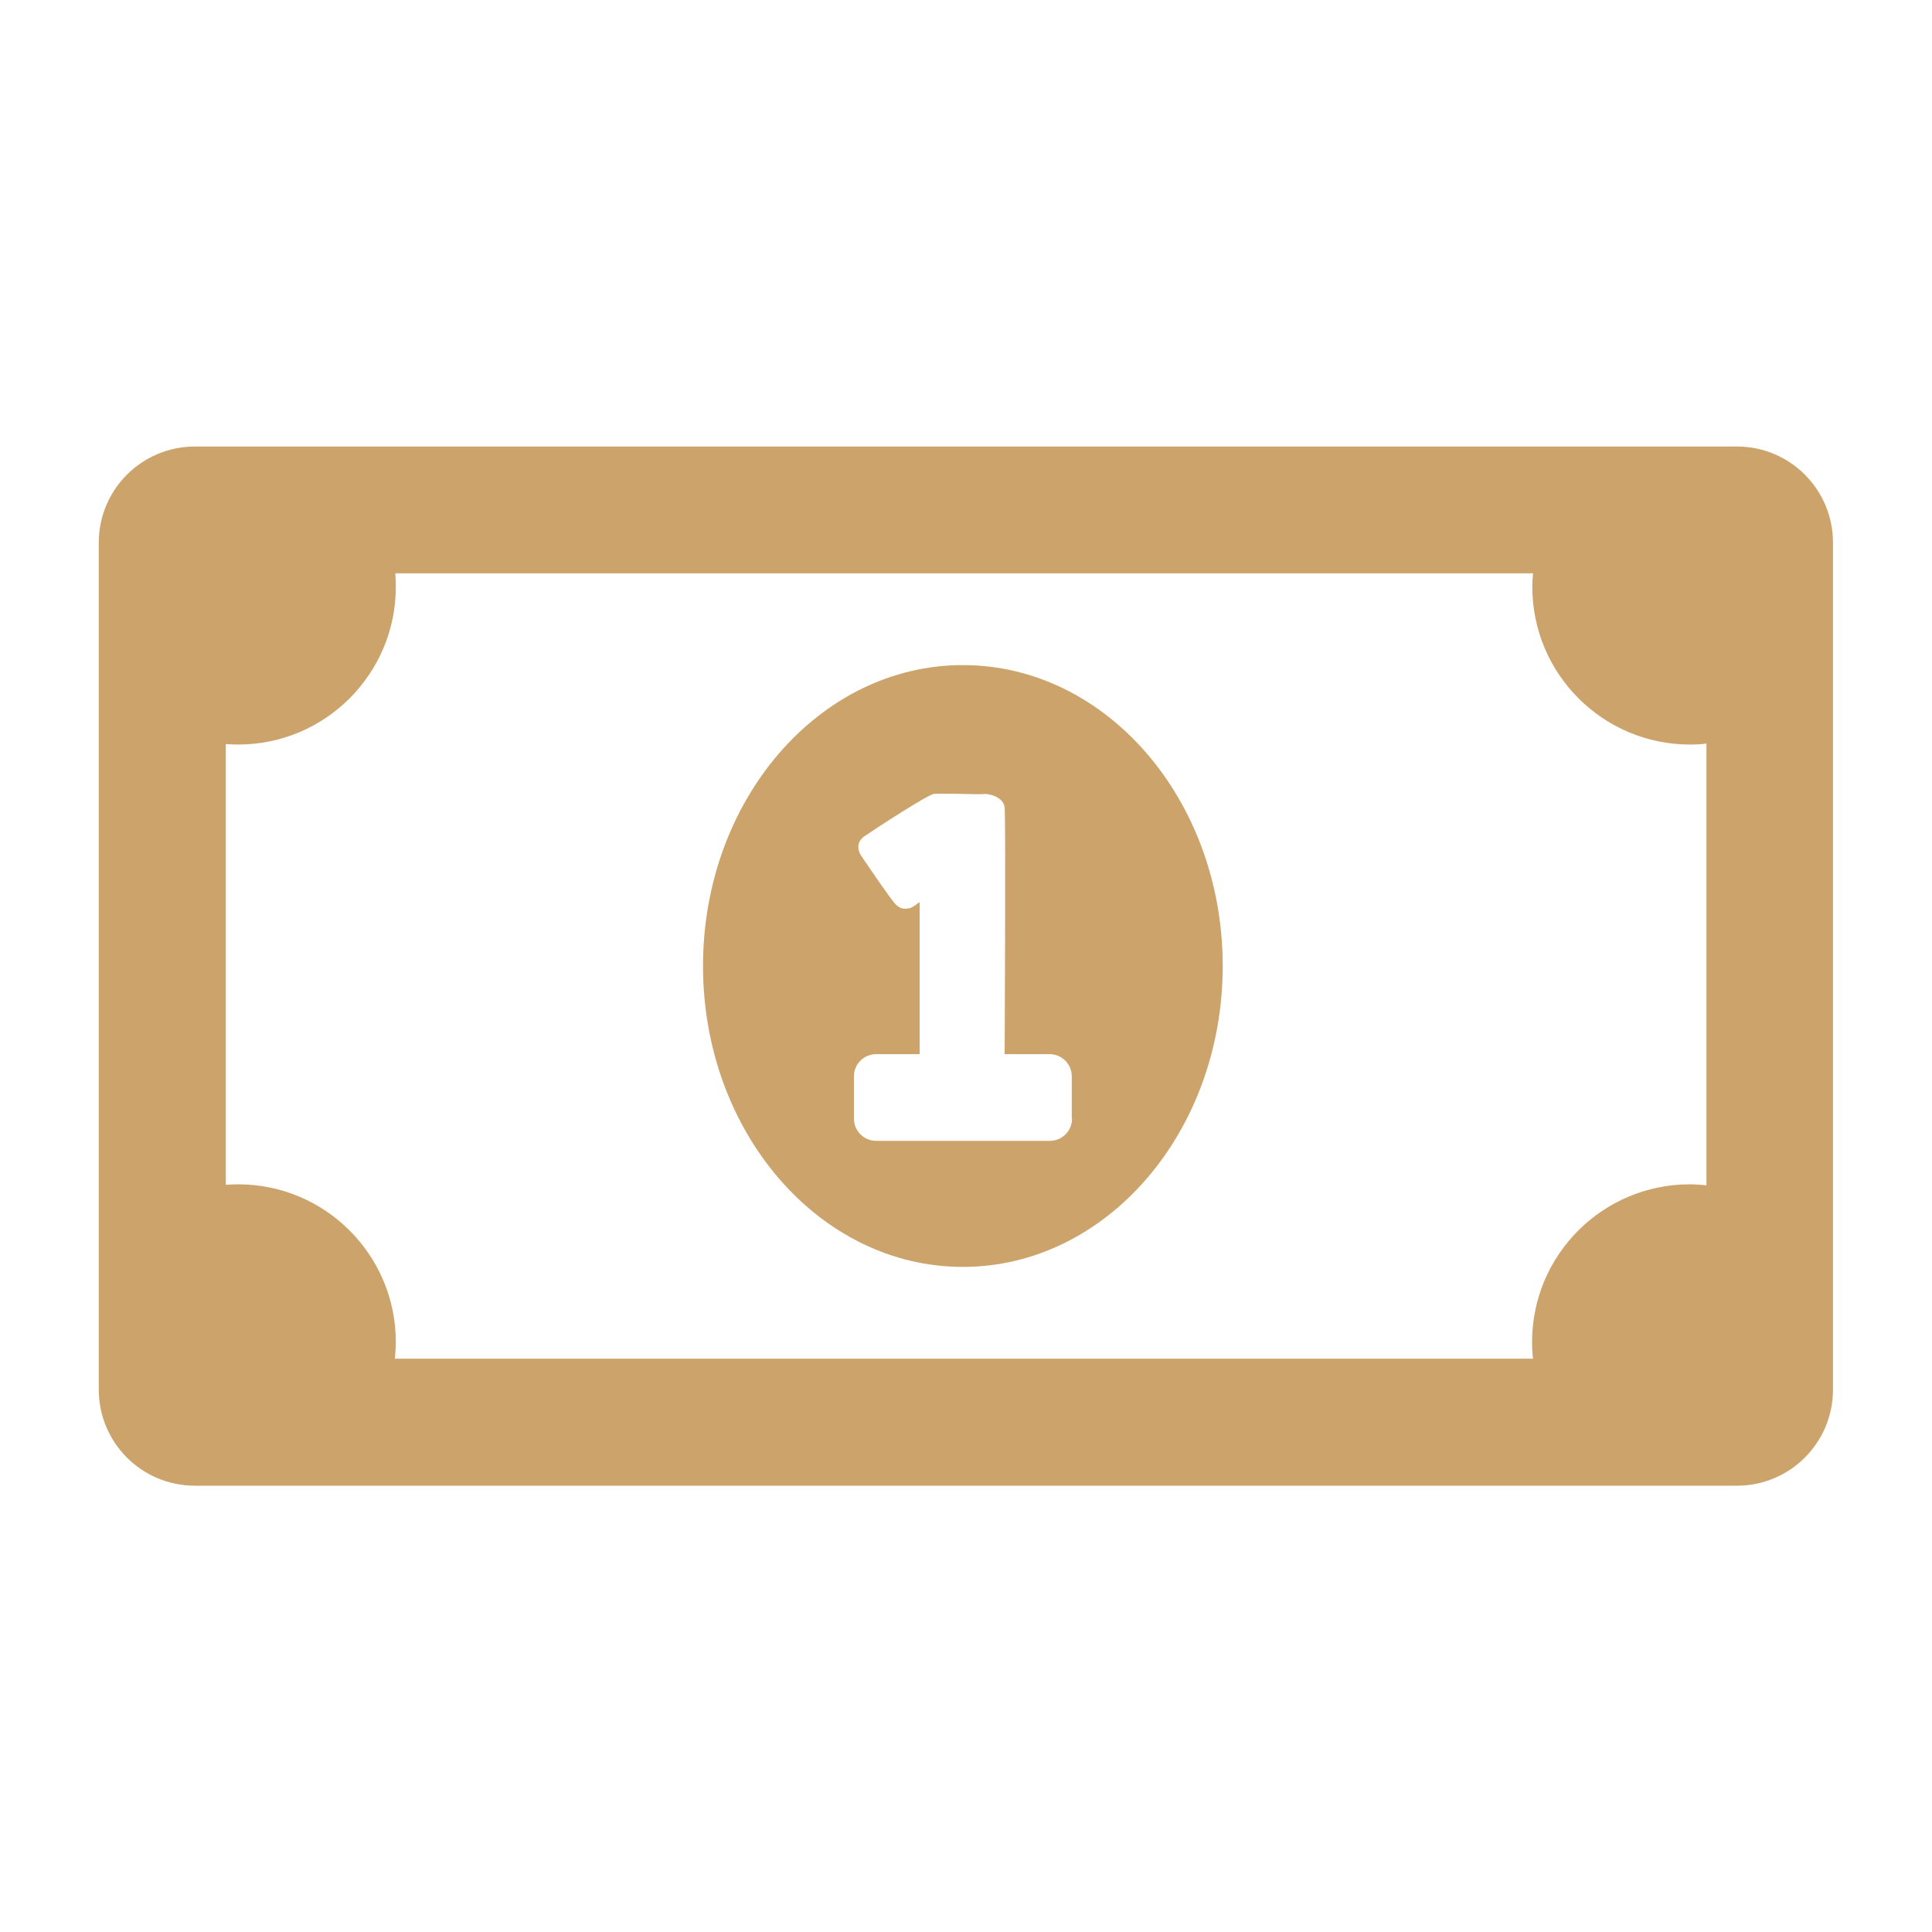
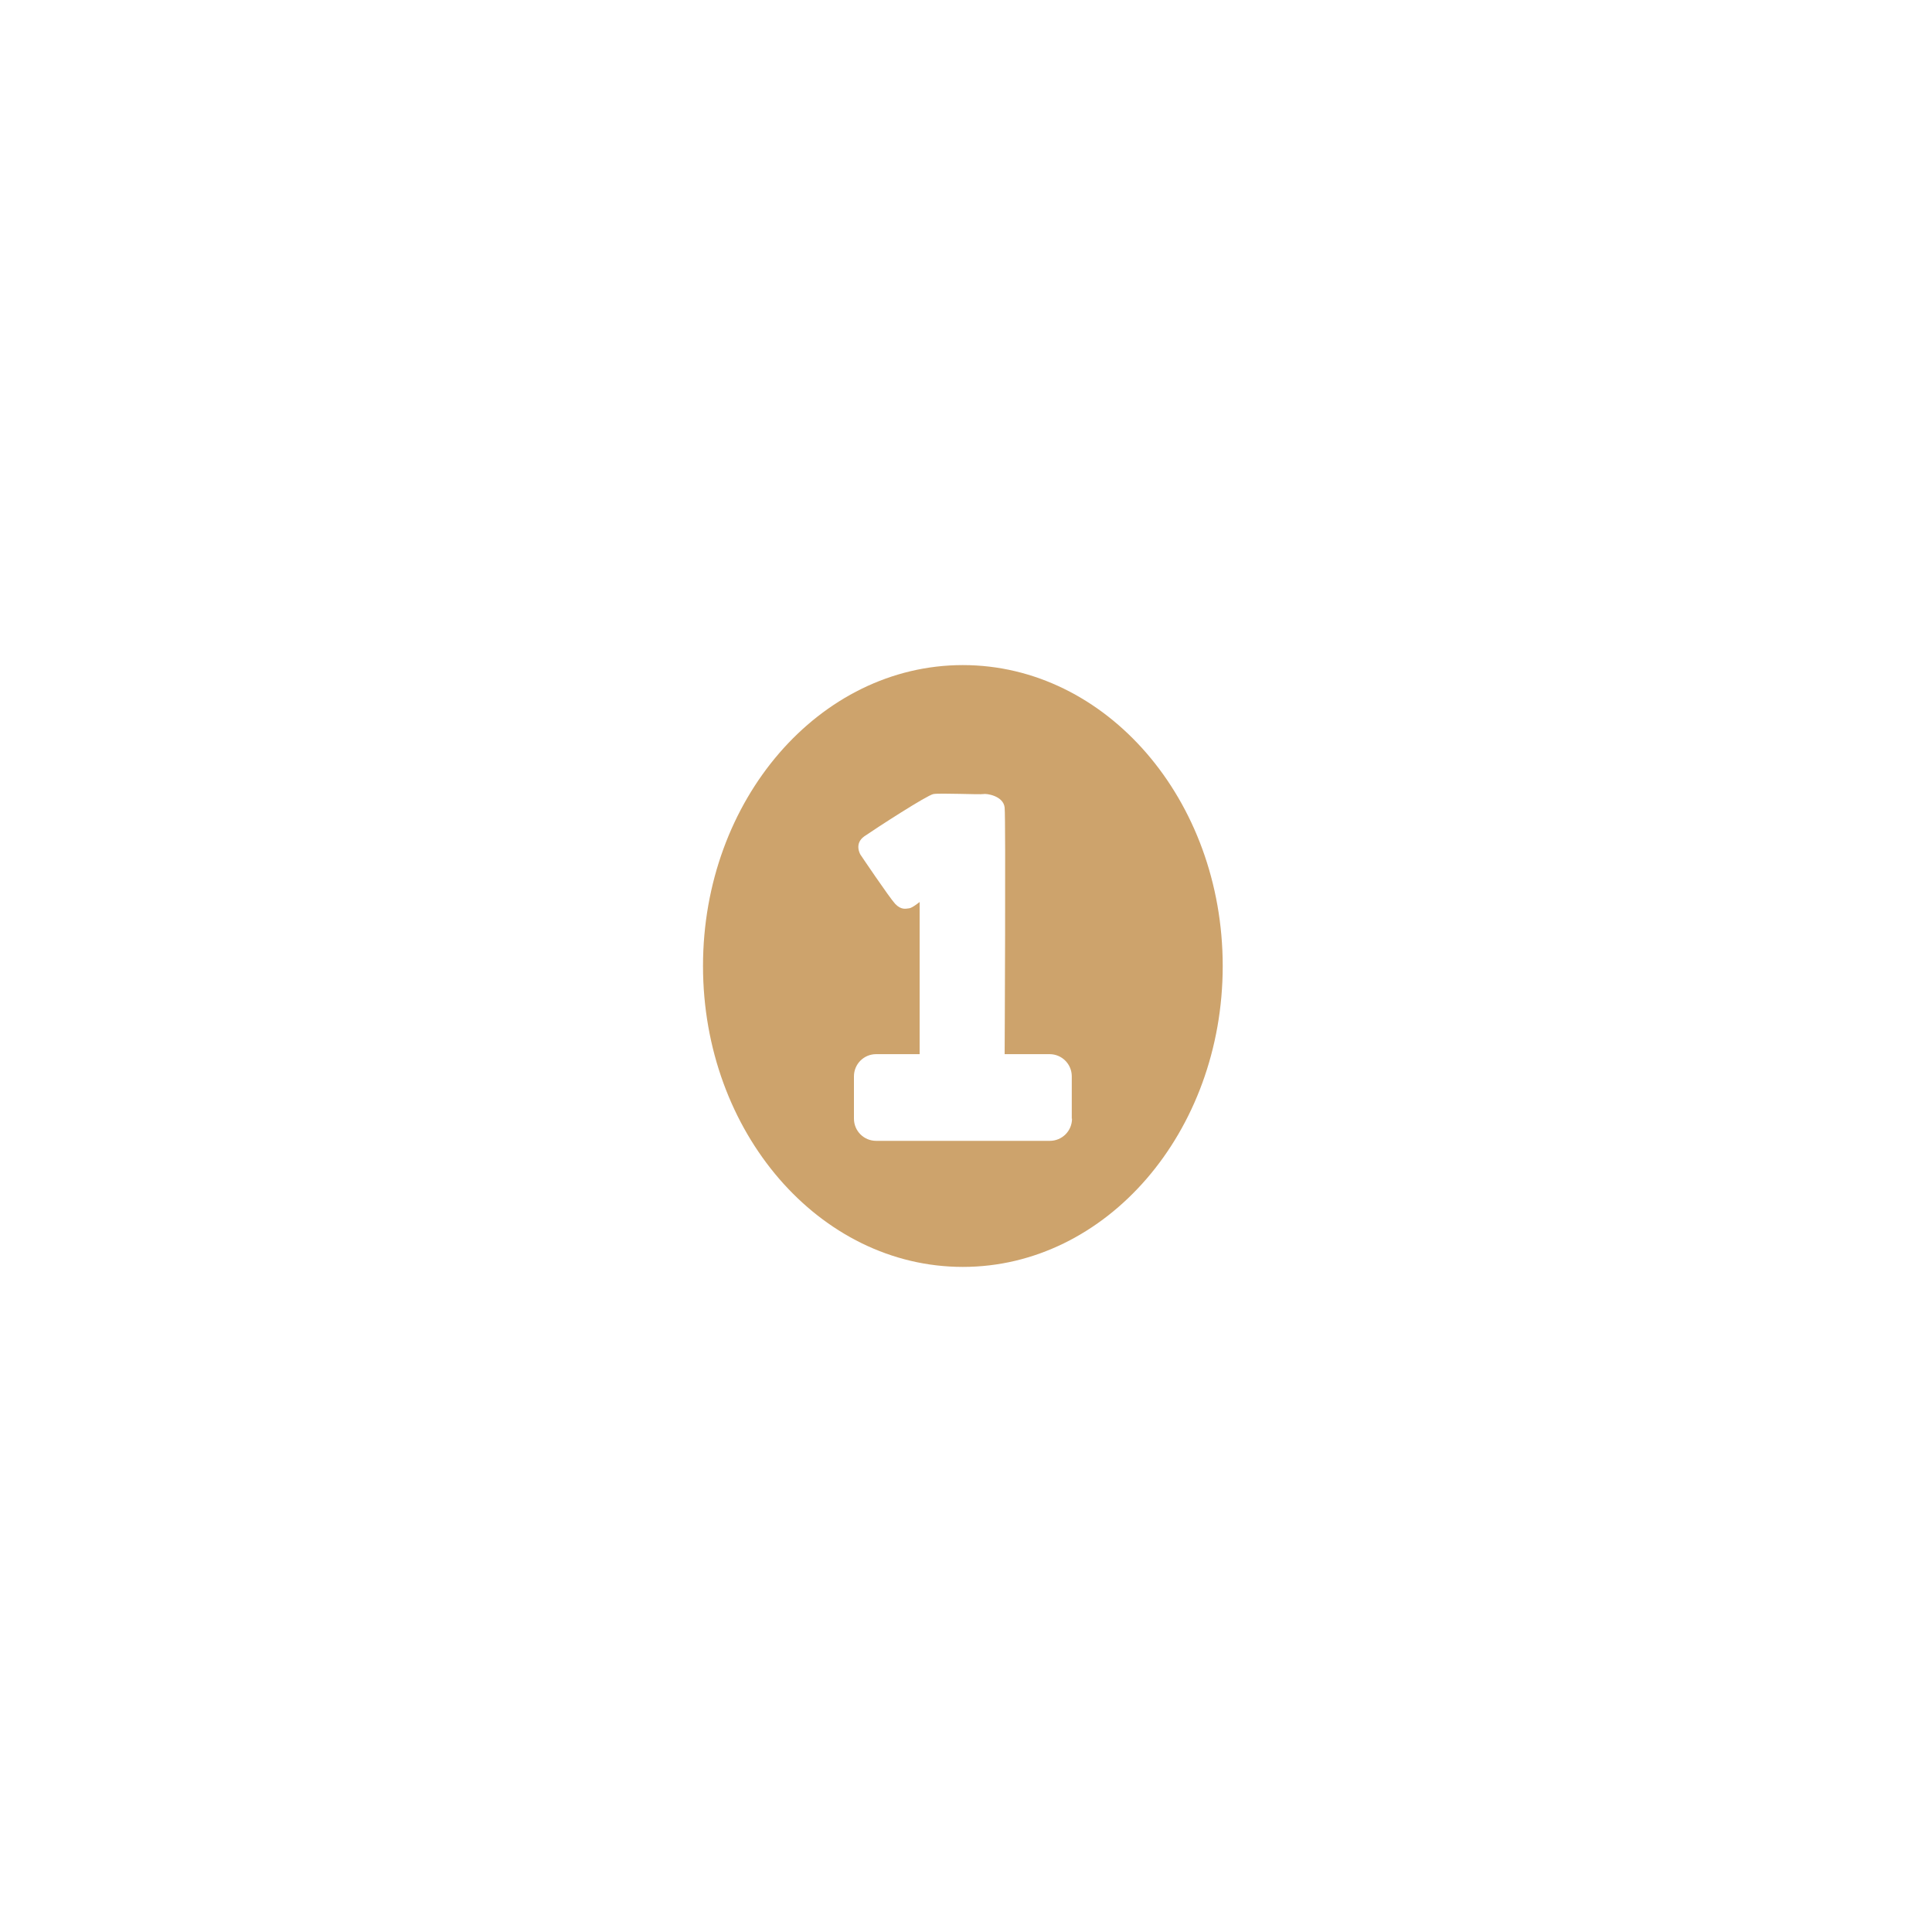
<svg xmlns="http://www.w3.org/2000/svg" version="1.1" id="Warstwa_1" x="0px" y="0px" viewBox="0 0 80 80" style="enable-background:new 0 0 80 80;" xml:space="preserve">
  <style type="text/css">
	.st0{fill-rule:evenodd;clip-rule:evenodd;fill:#CDA36C;}
	.st1{fill:#CDA36C;}
</style>
  <g>
    <path class="st1" d="M39.87,27.54c-5.94,0-10.76,5.58-10.76,12.46s4.82,12.46,10.76,12.46c5.94,0,10.76-5.58,10.76-12.46   S45.81,27.54,39.87,27.54z M44.39,46.32c0,0.51-0.41,0.92-0.92,0.92h-7.19c-0.51,0-0.92-0.41-0.92-0.92v-1.75   c0-0.51,0.41-0.92,0.92-0.92h1.8v-6.3c0,0-0.31,0.25-0.43,0.26c-0.12,0.01-0.32,0.09-0.58-0.18c-0.25-0.27-1.44-2.04-1.44-2.04   s-0.28-0.45,0.16-0.76c0.51-0.35,2.59-1.7,2.86-1.75s1.95,0.03,2.07,0c0.12-0.03,0.83,0.07,0.88,0.56c0.05,0.49,0,10.21,0,10.21   h1.86c0.51,0,0.92,0.41,0.92,0.92V46.32z" />
-     <path class="st1" d="M71.93,18.49H8.07c-2.2,0-3.98,1.78-3.98,3.98v35.07c0,2.2,1.78,3.98,3.98,3.98h63.85   c2.2,0,3.98-1.78,3.98-3.98V22.47C75.9,20.27,74.12,18.49,71.93,18.49z M70.65,49.08c-0.22-0.02-0.45-0.04-0.68-0.04   c-3.6,0-6.53,2.92-6.53,6.53c0,0.23,0.01,0.46,0.04,0.69H16.35c0.02-0.23,0.04-0.46,0.04-0.69c0-3.6-2.92-6.53-6.53-6.53   c-0.17,0-0.34,0.01-0.51,0.02V30.81c0.17,0.01,0.34,0.02,0.51,0.02c3.6,0,6.53-2.92,6.53-6.53c0-0.19-0.01-0.38-0.02-0.56h47.11   c-0.02,0.19-0.03,0.37-0.03,0.56c0,3.6,2.92,6.53,6.53,6.53c0.23,0,0.46-0.01,0.68-0.04V49.08z" />
  </g>
</svg>